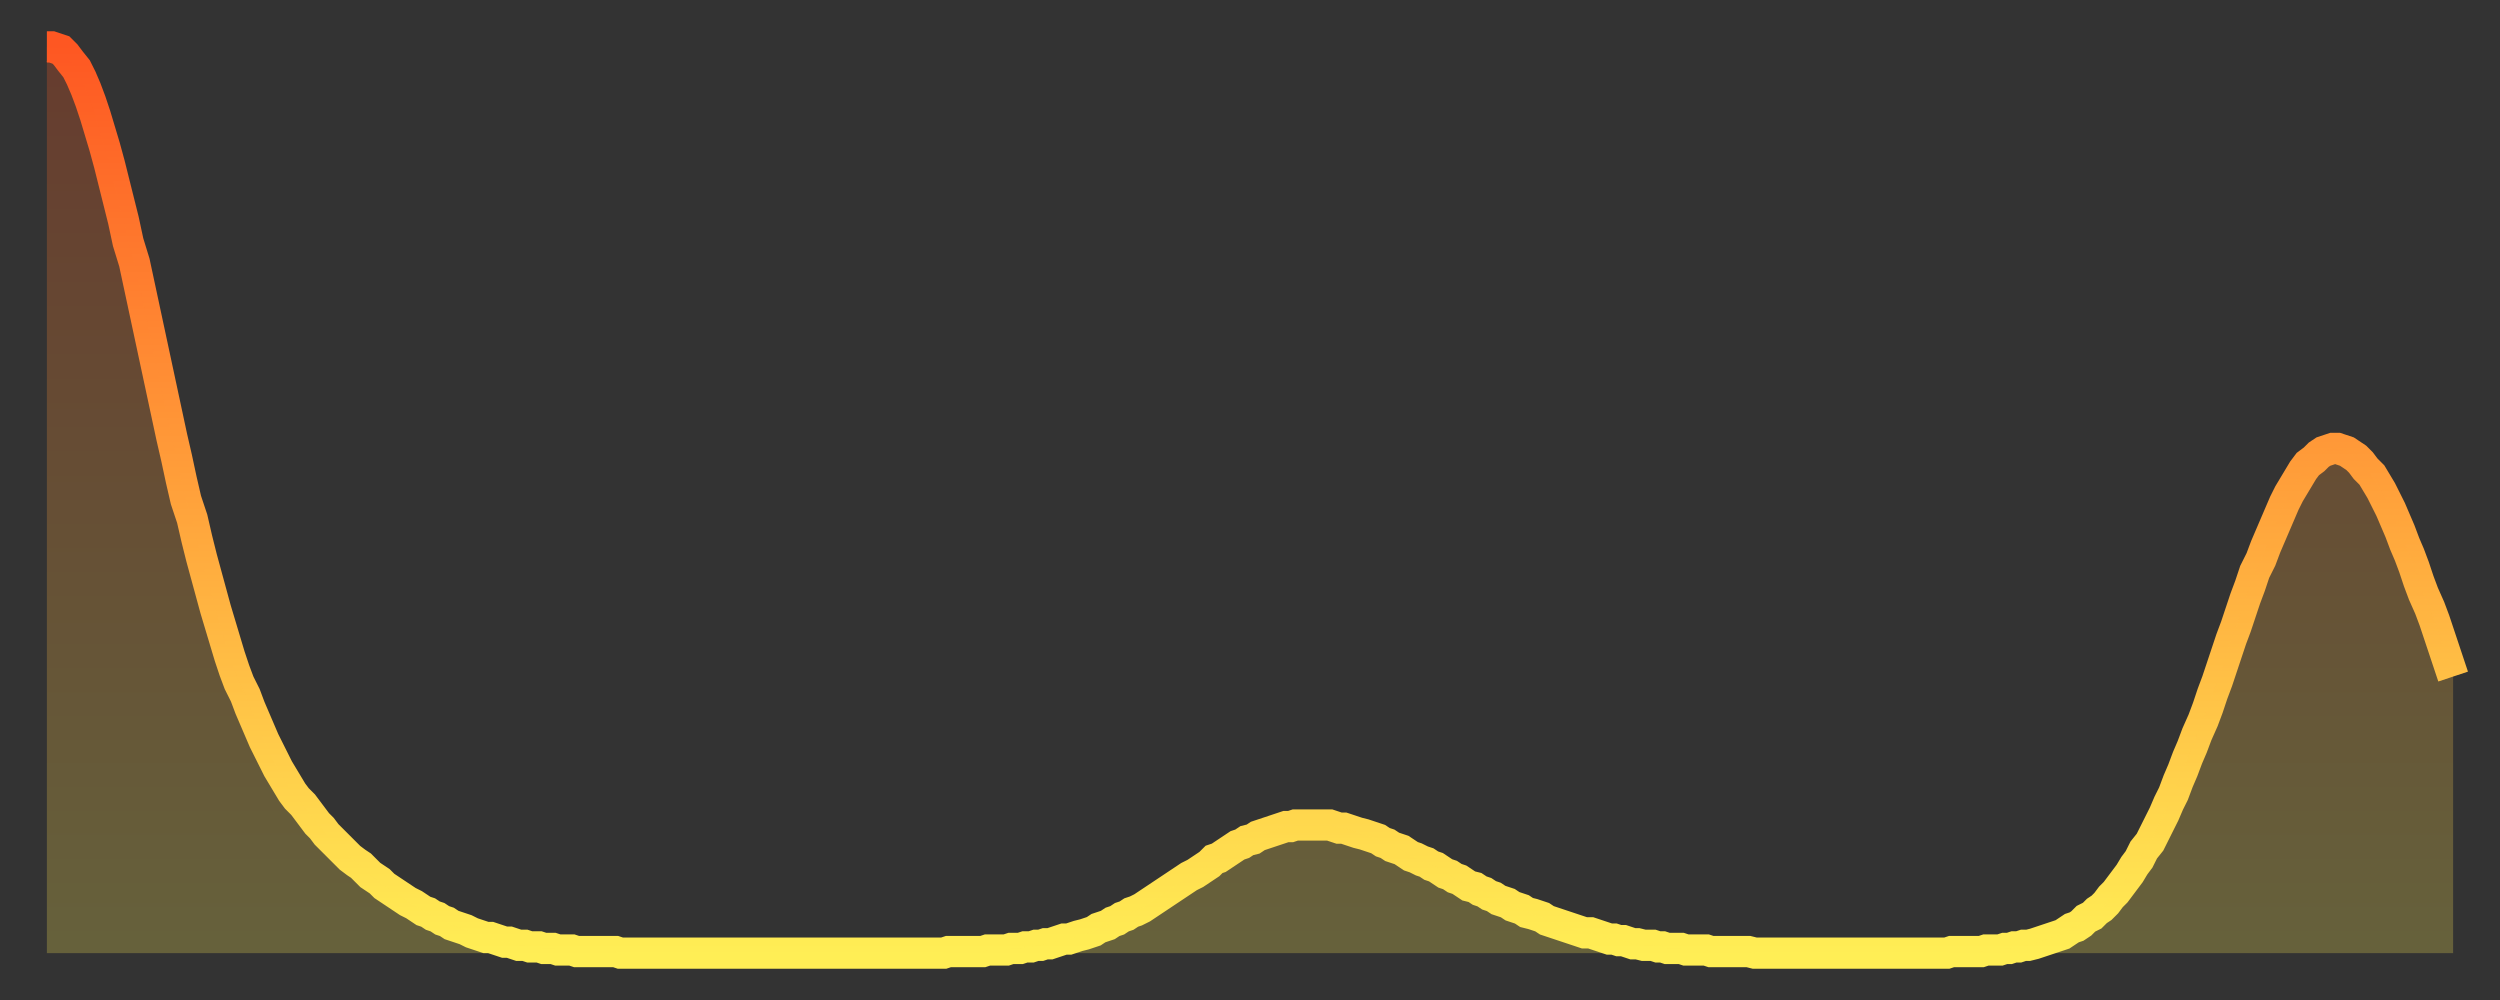
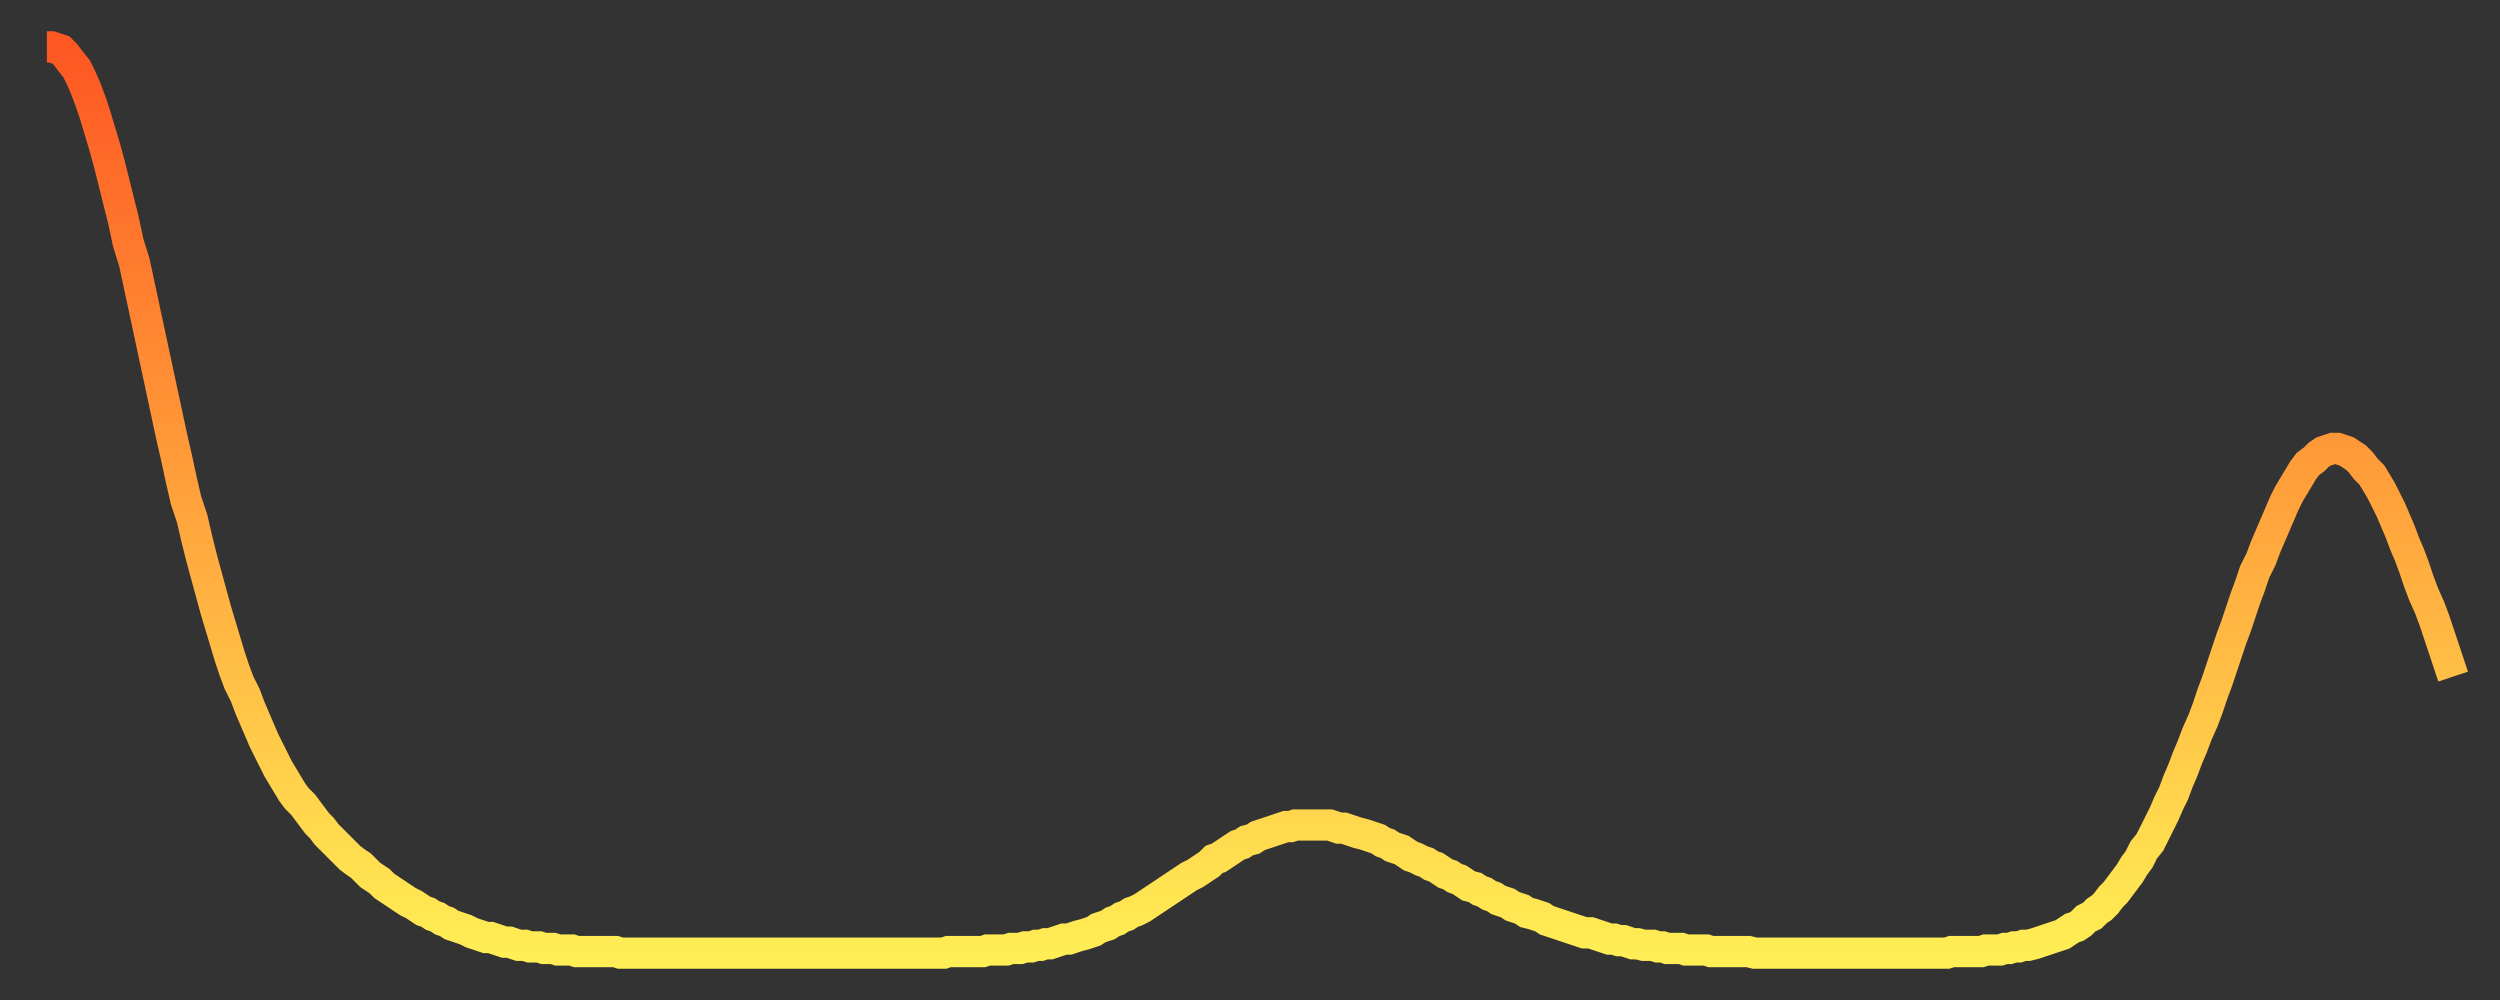
<svg xmlns="http://www.w3.org/2000/svg" baseProfile="full" height="64" version="1.1" width="160">
  <rect width="100%" height="100%" fill="#333333" stroke="none" />
  <defs>
    <linearGradient id="id2868068" x1="0" x2="0" y1="0" y2="1">
      <stop offset="0%" stop-color="#fe5722" />
      <stop offset="50%" stop-color="#ffa23b" />
      <stop offset="100%" stop-color="#ffee55" />
    </linearGradient>
  </defs>
  <g transform="translate(3,3)">
    <g>
      <path d="M 0.0 0.0 0.3 0.0 0.6 0.1 0.9 0.2 1.2 0.5 1.5 0.9 1.9 1.4 2.2 2.0 2.5 2.7 2.8 3.5 3.1 4.4 3.4 5.4 3.7 6.4 4.0 7.5 4.3 8.7 4.6 9.9 4.9 11.1 5.2 12.5 5.6 13.8 5.9 15.2 6.2 16.6 6.5 18.0 6.8 19.4 7.1 20.8 7.4 22.2 7.7 23.6 8.0 25.0 8.3 26.3 8.6 27.7 8.9 29.0 9.3 30.2 9.6 31.5 9.9 32.7 10.2 33.8 10.5 34.9 10.8 36.0 11.1 37.0 11.4 38.0 11.7 39.0 12.0 39.9 12.3 40.7 12.7 41.5 13.0 42.3 13.3 43.0 13.6 43.7 13.9 44.4 14.2 45.0 14.5 45.6 14.8 46.2 15.1 46.7 15.4 47.2 15.7 47.7 16.0 48.1 16.4 48.5 16.7 48.9 17.0 49.3 17.3 49.7 17.6 50.0 17.9 50.4 18.2 50.7 18.5 51.0 18.8 51.3 19.1 51.6 19.4 51.9 19.8 52.2 20.1 52.4 20.4 52.7 20.7 53.0 21.0 53.2 21.3 53.4 21.6 53.7 21.9 53.9 22.2 54.1 22.5 54.3 22.8 54.5 23.1 54.7 23.5 54.9 23.8 55.1 24.1 55.3 24.4 55.4 24.7 55.6 25.0 55.7 25.3 55.9 25.6 56.0 25.9 56.2 26.2 56.3 26.5 56.4 26.8 56.5 27.2 56.7 27.5 56.8 27.8 56.9 28.1 57.0 28.4 57.0 28.7 57.1 29.0 57.2 29.3 57.3 29.6 57.3 29.9 57.4 30.2 57.5 30.6 57.5 30.9 57.6 31.2 57.6 31.5 57.6 31.8 57.7 32.1 57.7 32.4 57.7 32.7 57.8 33.0 57.8 33.3 57.8 33.6 57.8 33.9 57.9 34.3 57.9 34.6 57.9 34.9 57.9 35.2 57.9 35.5 57.9 35.8 57.9 36.1 57.9 36.4 57.9 36.7 58.0 37.0 58.0 37.3 58.0 37.7 58.0 38.0 58.0 38.3 58.0 38.6 58.0 38.9 58.0 39.2 58.0 39.5 58.0 39.8 58.0 40.1 58.0 40.4 58.0 40.7 58.0 41.0 58.0 41.4 58.0 41.7 58.0 42.0 58.0 42.3 58.0 42.6 58.0 42.9 58.0 43.2 58.0 43.5 58.0 43.8 58.0 44.1 58.0 44.4 58.0 44.7 58.0 45.1 58.0 45.4 58.0 45.7 58.0 46.0 58.0 46.3 58.0 46.6 58.0 46.9 58.0 47.2 58.0 47.5 58.0 47.8 58.0 48.1 58.0 48.5 58.0 48.8 58.0 49.1 58.0 49.4 58.0 49.7 58.0 50.0 58.0 50.3 58.0 50.6 58.0 50.9 58.0 51.2 58.0 51.5 58.0 51.8 58.0 52.2 58.0 52.5 58.0 52.8 58.0 53.1 58.0 53.4 58.0 53.7 58.0 54.0 58.0 54.3 58.0 54.6 58.0 54.9 58.0 55.2 58.0 55.6 58.0 55.9 58.0 56.2 58.0 56.5 58.0 56.8 58.0 57.1 58.0 57.4 58.0 57.7 57.9 58.0 57.9 58.3 57.9 58.6 57.9 58.9 57.9 59.3 57.9 59.6 57.9 59.9 57.9 60.2 57.8 60.5 57.8 60.8 57.8 61.1 57.8 61.4 57.8 61.7 57.7 62.0 57.7 62.3 57.7 62.6 57.6 63.0 57.6 63.3 57.5 63.6 57.5 63.9 57.4 64.2 57.4 64.5 57.3 64.8 57.2 65.1 57.1 65.4 57.1 65.7 57.0 66.0 56.9 66.4 56.8 66.7 56.7 67.0 56.6 67.3 56.4 67.6 56.3 67.9 56.2 68.2 56.0 68.5 55.9 68.8 55.7 69.1 55.6 69.4 55.4 69.7 55.3 70.1 55.1 70.4 54.9 70.7 54.7 71.0 54.5 71.3 54.3 71.6 54.1 71.9 53.9 72.2 53.7 72.5 53.5 72.8 53.3 73.1 53.1 73.5 52.9 73.8 52.7 74.1 52.5 74.4 52.3 74.7 52.0 75.0 51.9 75.3 51.7 75.6 51.5 75.9 51.3 76.2 51.1 76.5 51.0 76.8 50.8 77.2 50.7 77.5 50.5 77.8 50.4 78.1 50.3 78.4 50.2 78.7 50.1 79.0 50.0 79.3 49.9 79.6 49.9 79.9 49.8 80.2 49.8 80.5 49.8 80.9 49.8 81.2 49.8 81.5 49.8 81.8 49.8 82.1 49.8 82.4 49.9 82.7 50.0 83.0 50.0 83.3 50.1 83.6 50.2 83.9 50.3 84.3 50.4 84.6 50.5 84.9 50.6 85.2 50.7 85.5 50.9 85.8 51.0 86.1 51.2 86.4 51.3 86.7 51.4 87.0 51.6 87.3 51.8 87.6 51.9 88.0 52.1 88.3 52.2 88.6 52.4 88.9 52.5 89.2 52.7 89.5 52.9 89.8 53.0 90.1 53.2 90.4 53.3 90.7 53.5 91.0 53.7 91.4 53.8 91.7 54.0 92.0 54.1 92.3 54.3 92.6 54.4 92.9 54.6 93.2 54.7 93.5 54.8 93.8 55.0 94.1 55.1 94.4 55.2 94.7 55.4 95.1 55.5 95.4 55.6 95.7 55.7 96.0 55.9 96.3 56.0 96.6 56.1 96.9 56.2 97.2 56.3 97.5 56.4 97.8 56.5 98.1 56.6 98.4 56.7 98.8 56.7 99.1 56.8 99.4 56.9 99.7 57.0 100.0 57.1 100.3 57.1 100.6 57.2 100.9 57.2 101.2 57.3 101.5 57.4 101.8 57.4 102.2 57.5 102.5 57.5 102.8 57.5 103.1 57.6 103.4 57.6 103.7 57.7 104.0 57.7 104.3 57.7 104.6 57.7 104.9 57.8 105.2 57.8 105.5 57.8 105.9 57.8 106.2 57.8 106.5 57.9 106.8 57.9 107.1 57.9 107.4 57.9 107.7 57.9 108.0 57.9 108.3 57.9 108.6 57.9 108.9 57.9 109.3 58.0 109.6 58.0 109.9 58.0 110.2 58.0 110.5 58.0 110.8 58.0 111.1 58.0 111.4 58.0 111.7 58.0 112.0 58.0 112.3 58.0 112.6 58.0 113.0 58.0 113.3 58.0 113.6 58.0 113.9 58.0 114.2 58.0 114.5 58.0 114.8 58.0 115.1 58.0 115.4 58.0 115.7 58.0 116.0 58.0 116.3 58.0 116.7 58.0 117.0 58.0 117.3 58.0 117.6 58.0 117.9 58.0 118.2 58.0 118.5 58.0 118.8 58.0 119.1 58.0 119.4 58.0 119.7 58.0 120.1 58.0 120.4 58.0 120.7 58.0 121.0 58.0 121.3 58.0 121.6 58.0 121.9 57.9 122.2 57.9 122.5 57.9 122.8 57.9 123.1 57.9 123.4 57.9 123.8 57.9 124.1 57.8 124.4 57.8 124.7 57.8 125.0 57.8 125.3 57.7 125.6 57.7 125.9 57.6 126.2 57.6 126.5 57.5 126.8 57.5 127.2 57.4 127.5 57.3 127.8 57.2 128.1 57.1 128.4 57.0 128.7 56.9 129.0 56.8 129.3 56.6 129.6 56.4 129.9 56.3 130.2 56.1 130.5 55.8 130.9 55.6 131.2 55.3 131.5 55.1 131.8 54.8 132.1 54.4 132.4 54.1 132.7 53.7 133.0 53.3 133.3 52.9 133.6 52.4 133.9 52.0 134.2 51.4 134.6 50.9 134.9 50.3 135.2 49.7 135.5 49.1 135.8 48.4 136.1 47.8 136.4 47.0 136.7 46.3 137.0 45.5 137.3 44.8 137.6 44.0 138.0 43.1 138.3 42.3 138.6 41.4 138.9 40.6 139.2 39.7 139.5 38.8 139.8 37.9 140.1 37.1 140.4 36.2 140.7 35.3 141.0 34.5 141.3 33.6 141.7 32.8 142.0 32.0 142.3 31.3 142.6 30.6 142.9 29.9 143.2 29.2 143.5 28.6 143.8 28.1 144.1 27.6 144.4 27.1 144.7 26.7 145.1 26.4 145.4 26.1 145.7 25.9 146.0 25.8 146.3 25.7 146.6 25.7 146.9 25.8 147.2 25.9 147.5 26.1 147.8 26.3 148.1 26.6 148.4 27.0 148.8 27.4 149.1 27.9 149.4 28.4 149.7 29.0 150.0 29.6 150.3 30.3 150.6 31.0 150.9 31.8 151.2 32.5 151.5 33.3 151.8 34.2 152.1 35.0 152.5 35.9 152.8 36.7 153.1 37.6 153.4 38.5 153.7 39.4 154.0 40.3" fill="none" id="graph-curve" opacity="1" stroke="url(#id2868068)" stroke-width="2" />
-       <path d="M 0 58 L 0.0 0.0 0.3 0.0 0.6 0.1 0.9 0.2 1.2 0.5 1.5 0.9 1.9 1.4 2.2 2.0 2.5 2.7 2.8 3.5 3.1 4.4 3.4 5.4 3.7 6.4 4.0 7.5 4.3 8.7 4.6 9.9 4.9 11.1 5.2 12.5 5.6 13.8 5.9 15.2 6.2 16.6 6.5 18.0 6.8 19.4 7.1 20.8 7.4 22.2 7.7 23.6 8.0 25.0 8.3 26.3 8.6 27.7 8.9 29.0 9.3 30.2 9.6 31.5 9.9 32.7 10.2 33.8 10.5 34.9 10.8 36.0 11.1 37.0 11.4 38.0 11.7 39.0 12.0 39.9 12.3 40.7 12.7 41.5 13.0 42.3 13.3 43.0 13.6 43.7 13.9 44.4 14.2 45.0 14.5 45.6 14.8 46.2 15.1 46.7 15.4 47.2 15.7 47.7 16.0 48.1 16.4 48.5 16.7 48.9 17.0 49.3 17.3 49.7 17.6 50.0 17.9 50.4 18.2 50.7 18.5 51.0 18.8 51.3 19.1 51.6 19.4 51.9 19.8 52.2 20.1 52.4 20.4 52.7 20.7 53.0 21.0 53.2 21.3 53.4 21.6 53.7 21.9 53.9 22.2 54.1 22.5 54.3 22.8 54.5 23.1 54.7 23.5 54.9 23.8 55.1 24.1 55.3 24.4 55.4 24.7 55.6 25.0 55.7 25.3 55.9 25.6 56.0 25.9 56.2 26.2 56.3 26.5 56.4 26.8 56.5 27.2 56.7 27.5 56.8 27.8 56.9 28.1 57.0 28.4 57.0 28.7 57.1 29.0 57.2 29.3 57.3 29.6 57.3 29.9 57.4 30.2 57.5 30.6 57.5 30.9 57.6 31.2 57.6 31.5 57.6 31.8 57.7 32.1 57.7 32.4 57.7 32.7 57.8 33.0 57.8 33.3 57.8 33.6 57.8 33.9 57.9 34.3 57.9 34.6 57.9 34.9 57.9 35.2 57.9 35.5 57.9 35.8 57.9 36.1 57.9 36.4 57.9 36.7 58.0 37.0 58.0 37.3 58.0 37.7 58.0 38.0 58.0 38.3 58.0 38.6 58.0 38.9 58.0 39.2 58.0 39.5 58.0 39.8 58.0 40.1 58.0 40.4 58.0 40.7 58.0 41.0 58.0 41.4 58.0 41.7 58.0 42.0 58.0 42.3 58.0 42.6 58.0 42.9 58.0 43.2 58.0 43.5 58.0 43.8 58.0 44.1 58.0 44.4 58.0 44.7 58.0 45.1 58.0 45.4 58.0 45.7 58.0 46.0 58.0 46.3 58.0 46.6 58.0 46.9 58.0 47.2 58.0 47.5 58.0 47.8 58.0 48.1 58.0 48.5 58.0 48.8 58.0 49.1 58.0 49.4 58.0 49.7 58.0 50.0 58.0 50.3 58.0 50.6 58.0 50.9 58.0 51.2 58.0 51.5 58.0 51.8 58.0 52.2 58.0 52.5 58.0 52.8 58.0 53.1 58.0 53.4 58.0 53.7 58.0 54.0 58.0 54.3 58.0 54.6 58.0 54.9 58.0 55.2 58.0 55.6 58.0 55.9 58.0 56.2 58.0 56.5 58.0 56.8 58.0 57.1 58.0 57.4 58.0 57.7 57.9 58.0 57.9 58.3 57.9 58.6 57.9 58.9 57.9 59.3 57.9 59.6 57.9 59.9 57.9 60.2 57.8 60.5 57.8 60.8 57.8 61.1 57.8 61.4 57.8 61.7 57.7 62.0 57.7 62.3 57.7 62.6 57.6 63.0 57.6 63.3 57.5 63.6 57.5 63.9 57.4 64.2 57.4 64.5 57.3 64.8 57.2 65.1 57.1 65.4 57.1 65.7 57.0 66.0 56.9 66.4 56.8 66.7 56.7 67.0 56.6 67.3 56.4 67.6 56.3 67.9 56.2 68.2 56.0 68.5 55.9 68.8 55.7 69.1 55.6 69.4 55.4 69.7 55.3 70.1 55.1 70.4 54.9 70.7 54.7 71.0 54.5 71.3 54.3 71.6 54.1 71.9 53.9 72.2 53.7 72.5 53.5 72.8 53.3 73.1 53.1 73.5 52.9 73.8 52.7 74.1 52.5 74.4 52.3 74.7 52.0 75.0 51.9 75.3 51.7 75.6 51.5 75.9 51.3 76.2 51.1 76.5 51.0 76.8 50.8 77.2 50.7 77.5 50.5 77.8 50.4 78.1 50.3 78.4 50.2 78.7 50.1 79.0 50.0 79.3 49.9 79.6 49.9 79.9 49.8 80.2 49.8 80.5 49.8 80.9 49.8 81.2 49.8 81.5 49.8 81.8 49.8 82.1 49.8 82.4 49.9 82.7 50.0 83.0 50.0 83.3 50.1 83.6 50.2 83.9 50.3 84.3 50.4 84.6 50.5 84.9 50.6 85.2 50.7 85.5 50.9 85.8 51.0 86.1 51.2 86.4 51.3 86.7 51.4 87.0 51.6 87.3 51.8 87.6 51.9 88.0 52.1 88.3 52.2 88.6 52.4 88.9 52.5 89.2 52.7 89.5 52.9 89.8 53.0 90.1 53.2 90.4 53.3 90.7 53.5 91.0 53.7 91.4 53.8 91.7 54.0 92.0 54.1 92.3 54.3 92.6 54.4 92.9 54.6 93.2 54.7 93.5 54.8 93.8 55.0 94.1 55.1 94.4 55.2 94.7 55.4 95.1 55.5 95.4 55.6 95.7 55.7 96.0 55.9 96.3 56.0 96.6 56.1 96.9 56.2 97.2 56.3 97.5 56.4 97.8 56.5 98.1 56.6 98.4 56.7 98.8 56.7 99.1 56.8 99.4 56.9 99.7 57.0 100.0 57.1 100.3 57.1 100.6 57.2 100.9 57.2 101.2 57.3 101.5 57.4 101.8 57.4 102.2 57.5 102.5 57.5 102.8 57.5 103.1 57.6 103.4 57.6 103.7 57.7 104.0 57.7 104.3 57.7 104.6 57.7 104.9 57.8 105.2 57.8 105.5 57.8 105.9 57.8 106.2 57.8 106.5 57.9 106.8 57.9 107.1 57.9 107.4 57.9 107.7 57.9 108.0 57.9 108.3 57.9 108.6 57.9 108.9 57.9 109.3 58.0 109.6 58.0 109.9 58.0 110.2 58.0 110.5 58.0 110.8 58.0 111.1 58.0 111.4 58.0 111.7 58.0 112.0 58.0 112.3 58.0 112.6 58.0 113.0 58.0 113.3 58.0 113.6 58.0 113.9 58.0 114.2 58.0 114.5 58.0 114.8 58.0 115.1 58.0 115.4 58.0 115.7 58.0 116.0 58.0 116.3 58.0 116.7 58.0 117.0 58.0 117.3 58.0 117.6 58.0 117.9 58.0 118.2 58.0 118.5 58.0 118.8 58.0 119.1 58.0 119.4 58.0 119.7 58.0 120.1 58.0 120.4 58.0 120.7 58.0 121.0 58.0 121.3 58.0 121.6 58.0 121.9 57.9 122.2 57.9 122.5 57.9 122.8 57.9 123.1 57.9 123.4 57.9 123.8 57.9 124.1 57.8 124.4 57.8 124.7 57.8 125.0 57.8 125.3 57.7 125.6 57.7 125.9 57.6 126.2 57.6 126.5 57.5 126.8 57.5 127.2 57.4 127.5 57.3 127.8 57.2 128.1 57.1 128.4 57.0 128.7 56.9 129.0 56.8 129.3 56.6 129.6 56.4 129.9 56.3 130.2 56.1 130.5 55.8 130.9 55.6 131.2 55.3 131.5 55.1 131.8 54.8 132.1 54.4 132.4 54.1 132.7 53.7 133.0 53.3 133.3 52.9 133.6 52.4 133.9 52.0 134.2 51.4 134.6 50.9 134.9 50.3 135.2 49.7 135.5 49.1 135.8 48.4 136.1 47.8 136.4 47.0 136.7 46.3 137.0 45.5 137.3 44.8 137.6 44.0 138.0 43.1 138.3 42.3 138.6 41.4 138.9 40.6 139.2 39.7 139.5 38.8 139.8 37.9 140.1 37.1 140.4 36.2 140.7 35.3 141.0 34.5 141.3 33.6 141.7 32.8 142.0 32.0 142.3 31.3 142.6 30.6 142.9 29.9 143.2 29.2 143.5 28.6 143.8 28.1 144.1 27.6 144.4 27.1 144.7 26.7 145.1 26.4 145.4 26.1 145.7 25.9 146.0 25.8 146.3 25.7 146.6 25.7 146.9 25.8 147.2 25.9 147.5 26.1 147.8 26.3 148.1 26.6 148.4 27.0 148.8 27.4 149.1 27.9 149.4 28.4 149.7 29.0 150.0 29.6 150.3 30.3 150.6 31.0 150.9 31.8 151.2 32.5 151.5 33.3 151.8 34.2 152.1 35.0 152.5 35.9 152.8 36.7 153.1 37.6 153.4 38.5 153.7 39.4 154.0 40.3 154 58" fill="url(#id2868068)" fill-opacity=".25" id="graph-shadow" />
    </g>
  </g>
</svg>